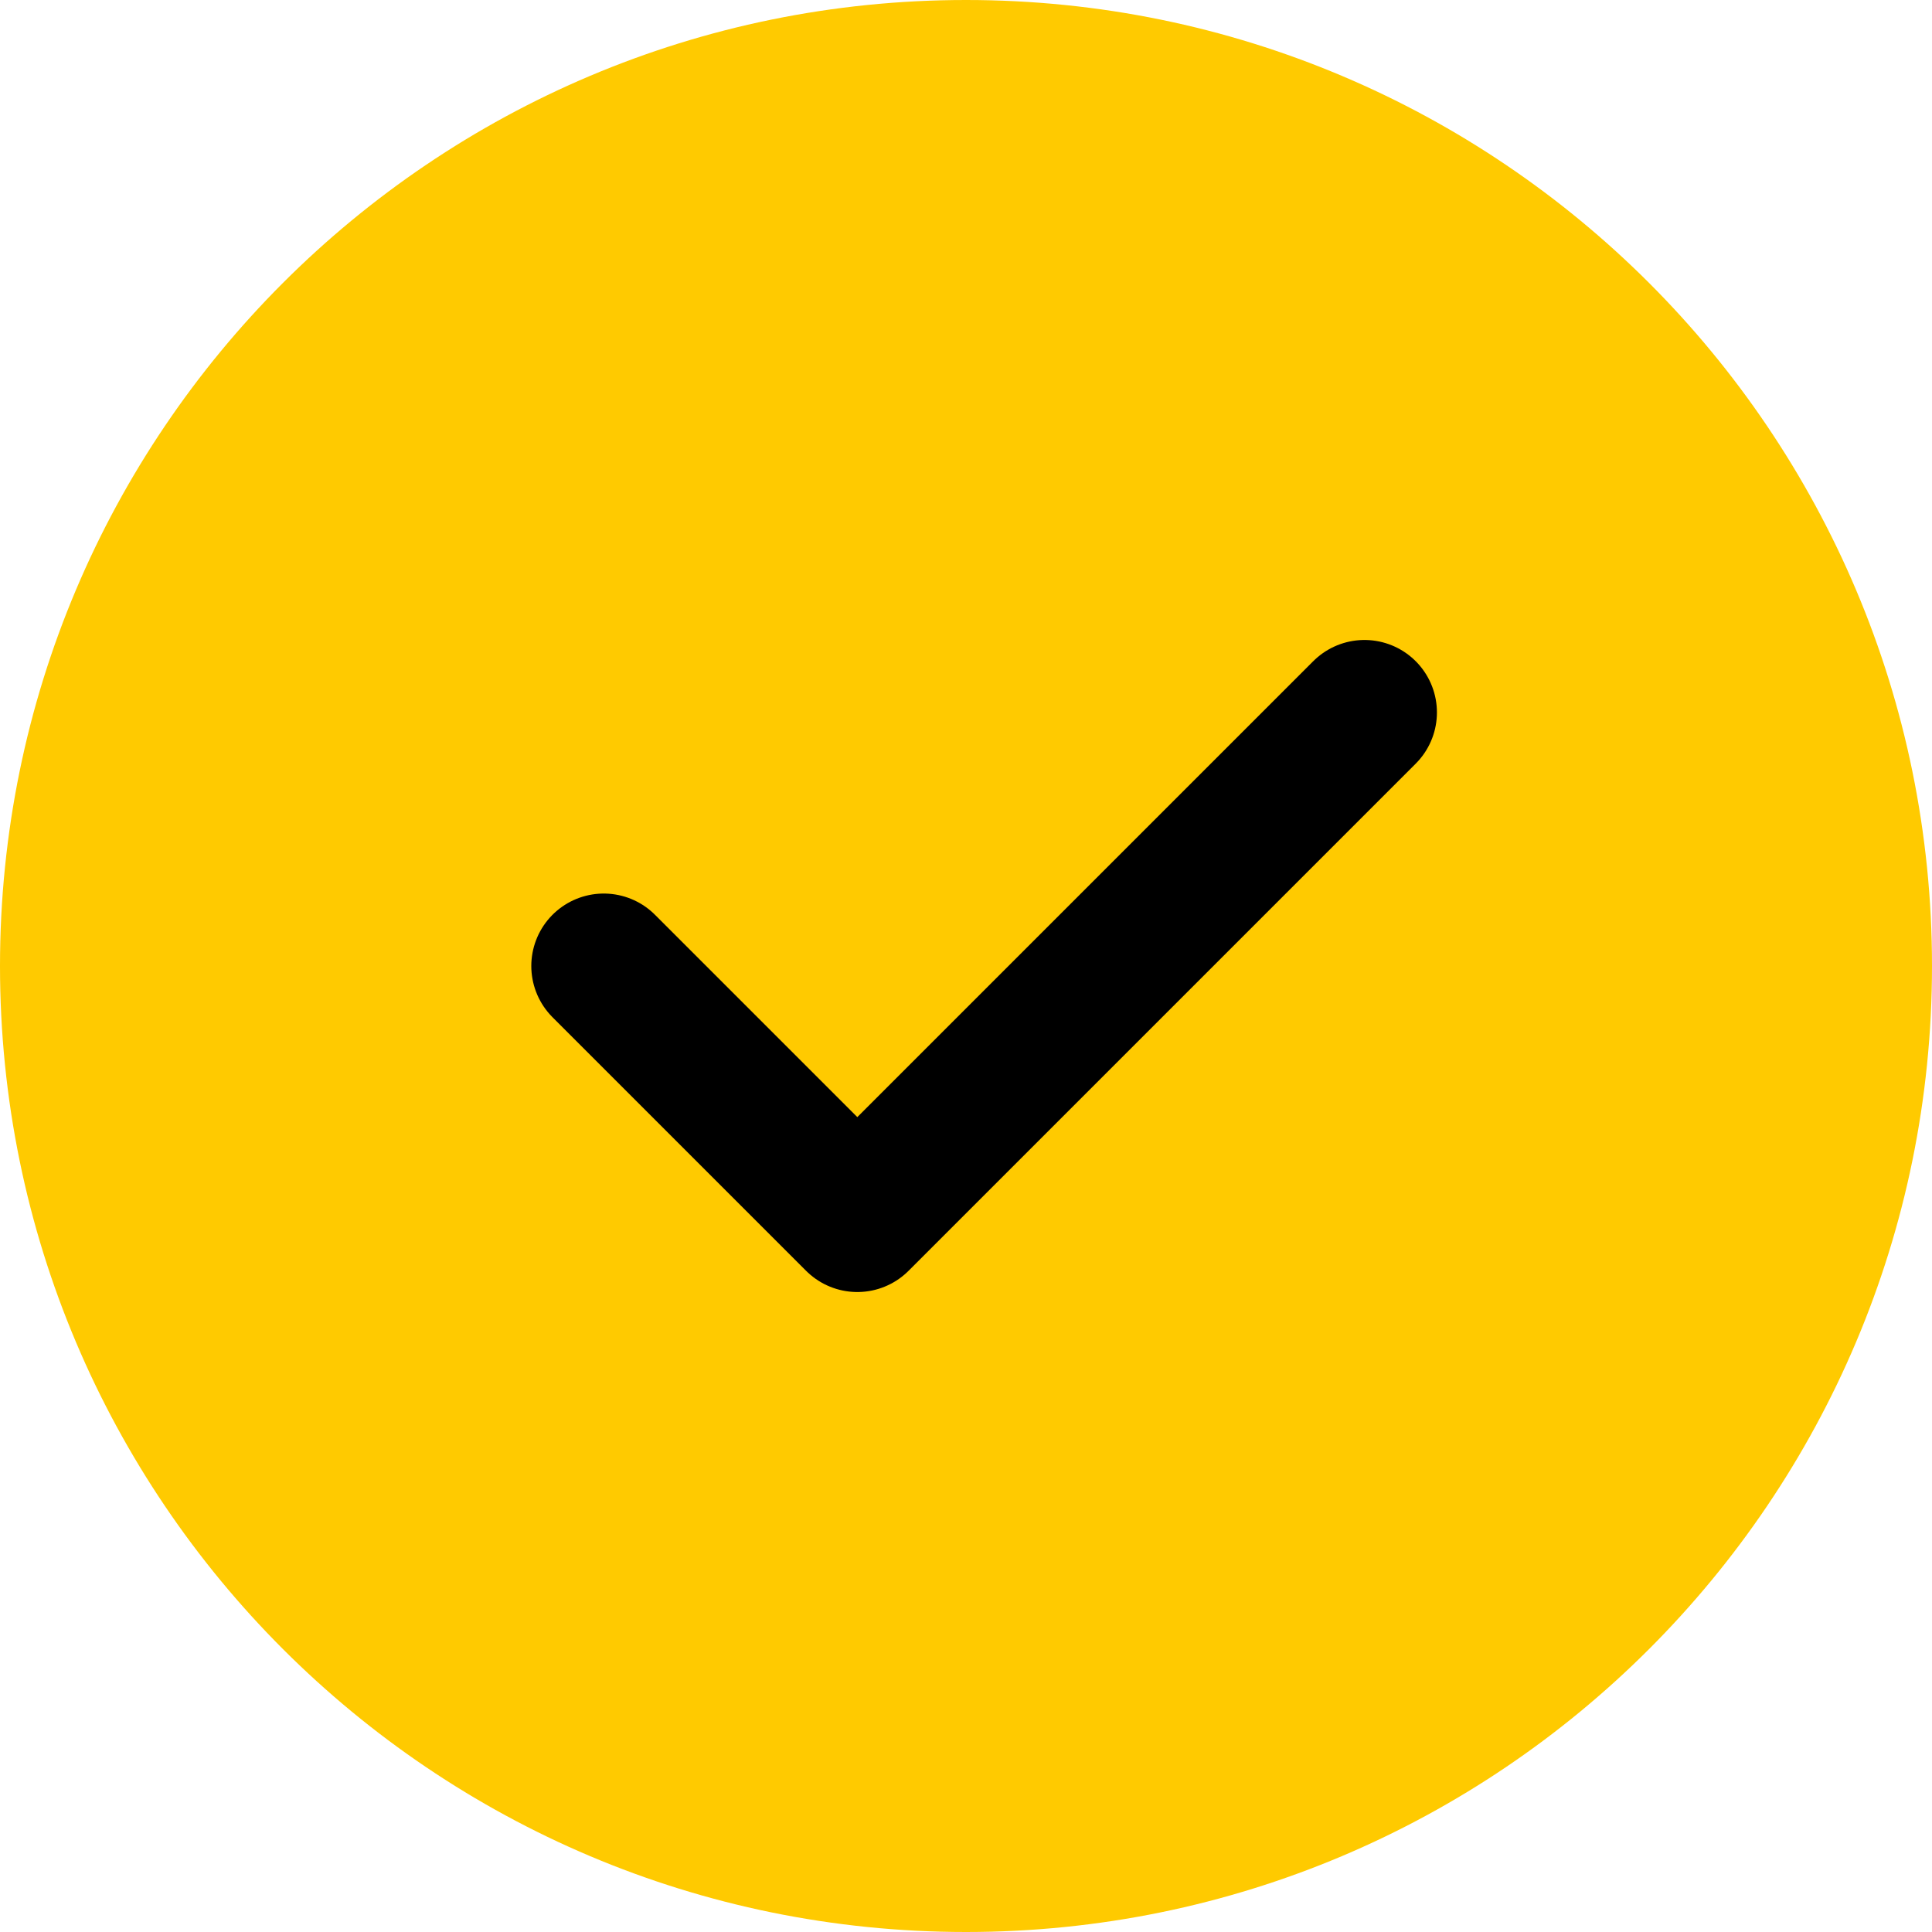
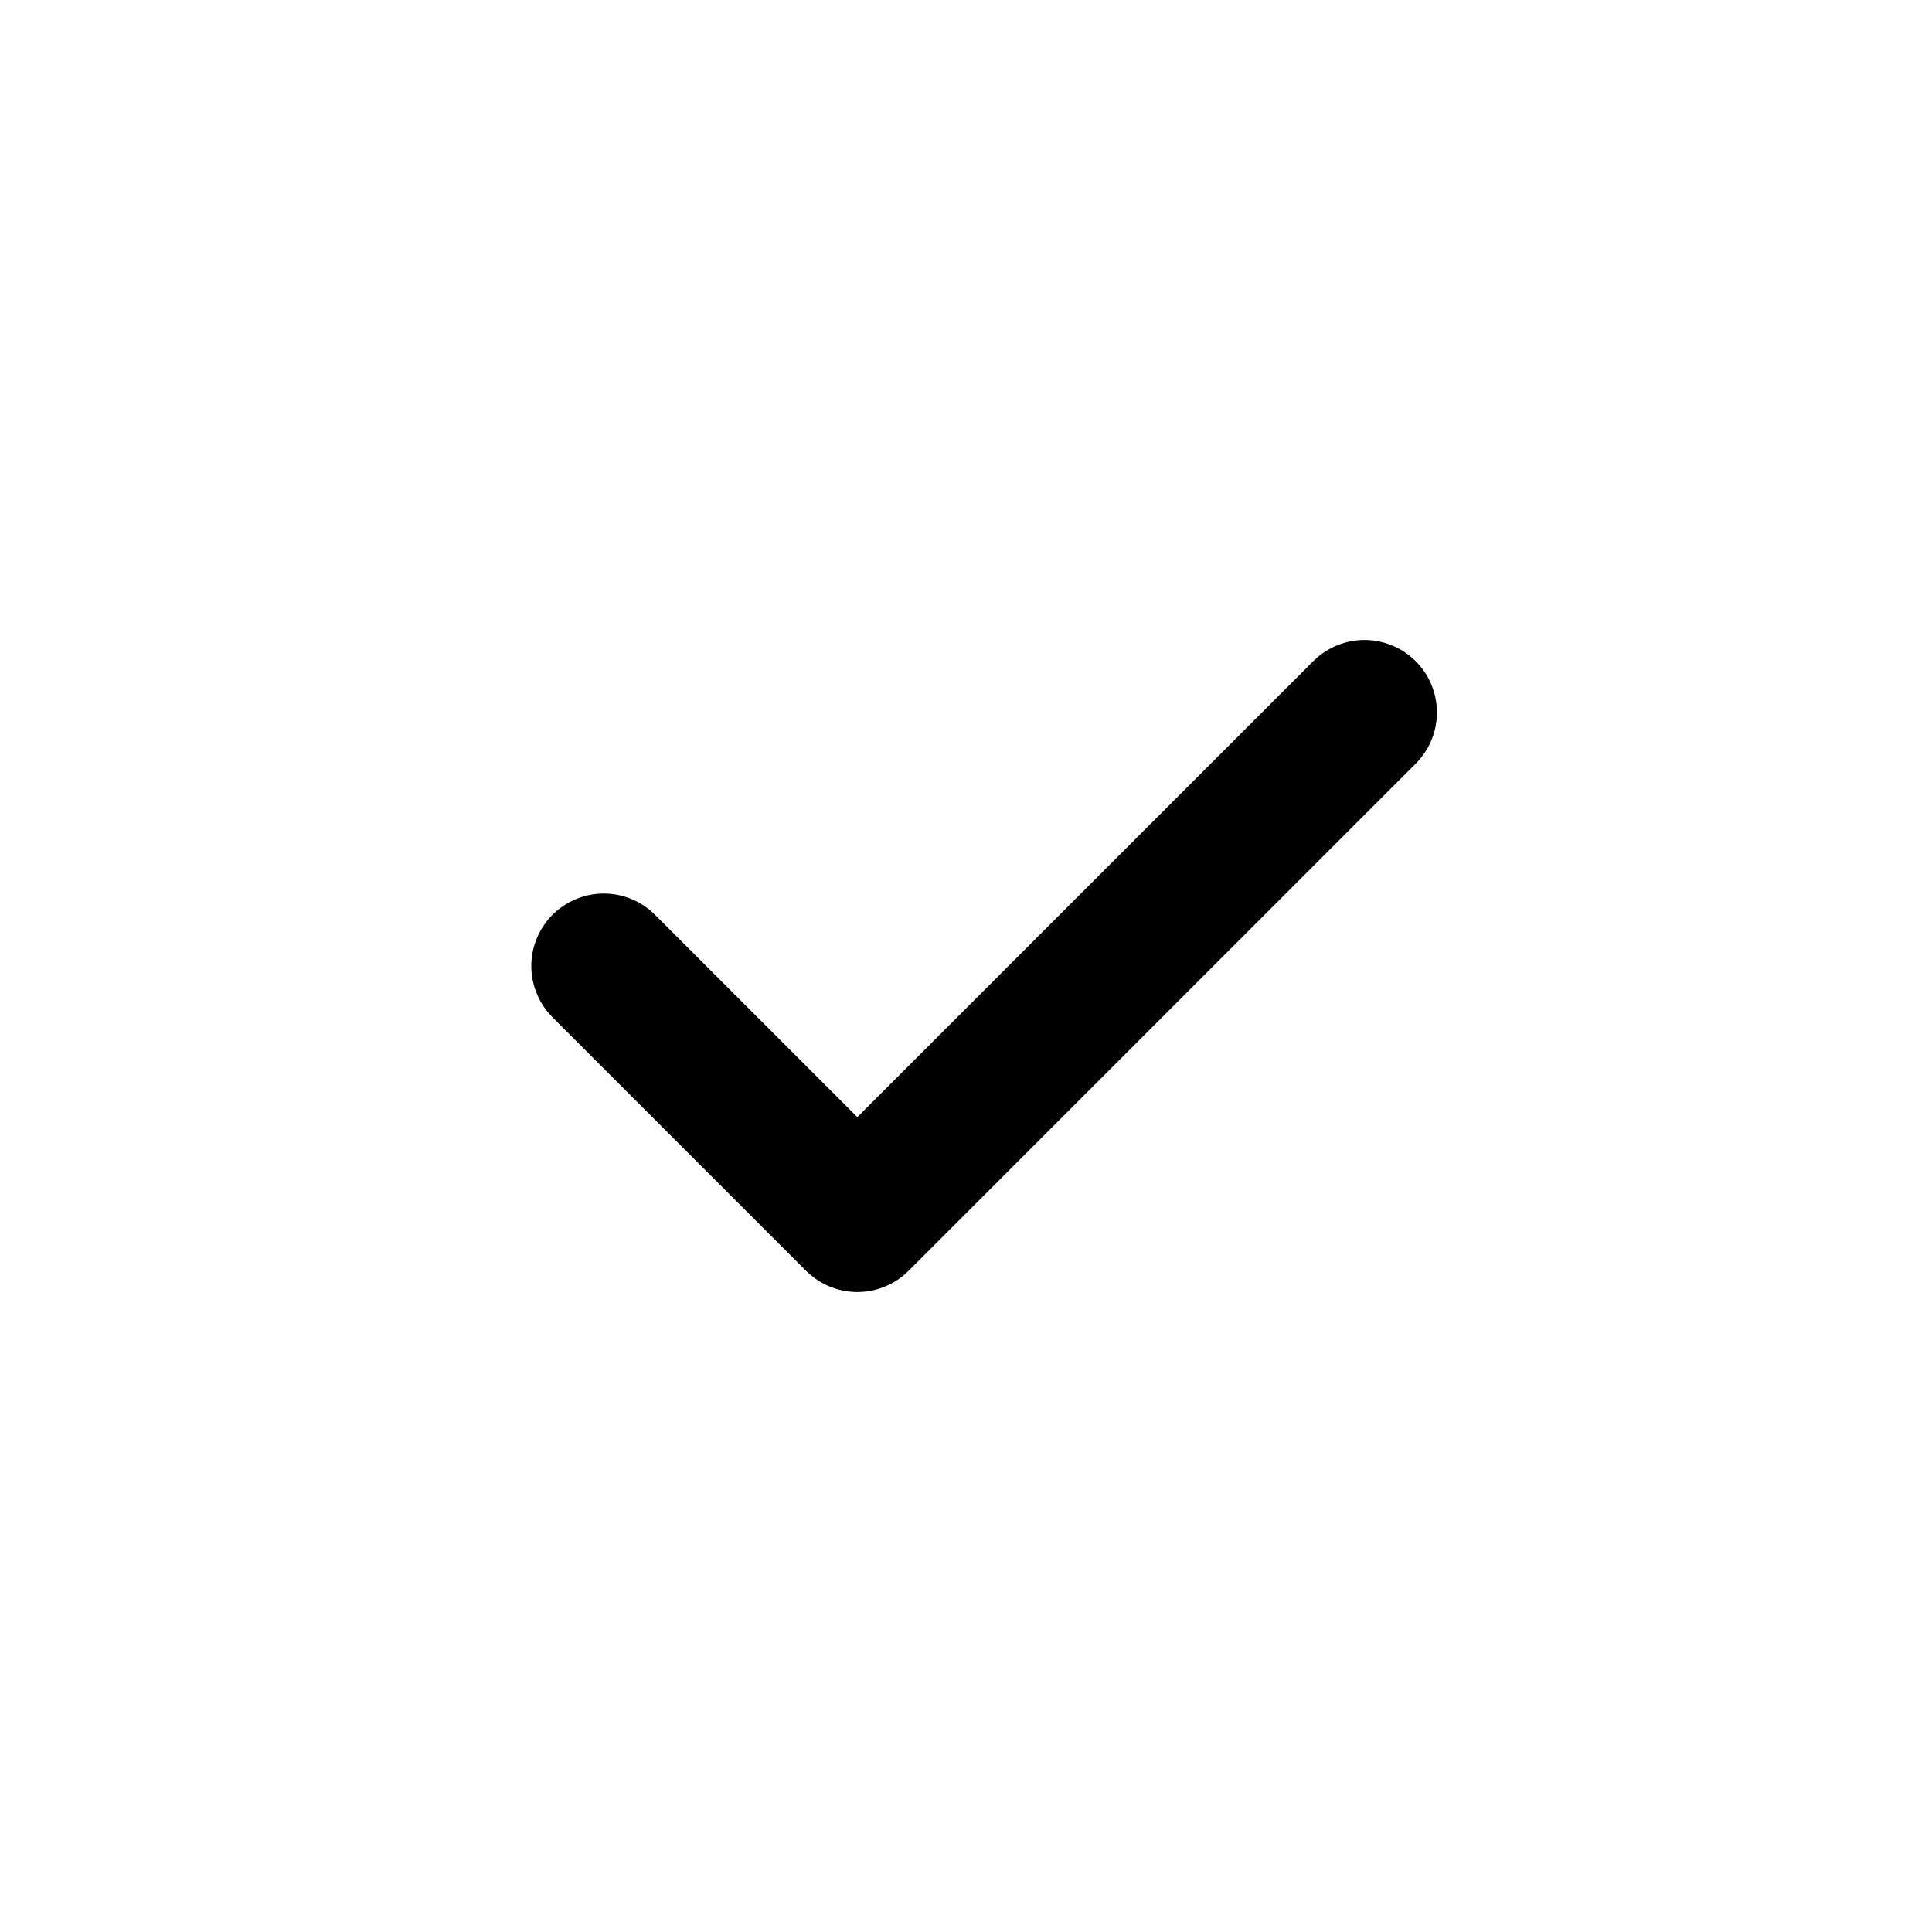
<svg xmlns="http://www.w3.org/2000/svg" width="20" height="20" viewBox="0 0 20 20" fill="none">
-   <path d="M0 10C0 4.477 4.477 0 10 0C15.523 0 20 4.477 20 10C20 15.523 15.523 20 10 20C4.477 20 0 15.523 0 10Z" fill="#FFCA00" />
  <g clip-path="url(#clip0_11836_29908)">
    <path d="M14.125 7.375L8.875 12.625L6.25 10" stroke="black" stroke-width="1.5" stroke-linecap="round" stroke-linejoin="round" />
  </g>
  <defs>
    <clipPath id="clip0_11836_29908">
      <rect width="12" height="12" fill="white" transform="translate(4 4)" />
    </clipPath>
  </defs>
</svg>